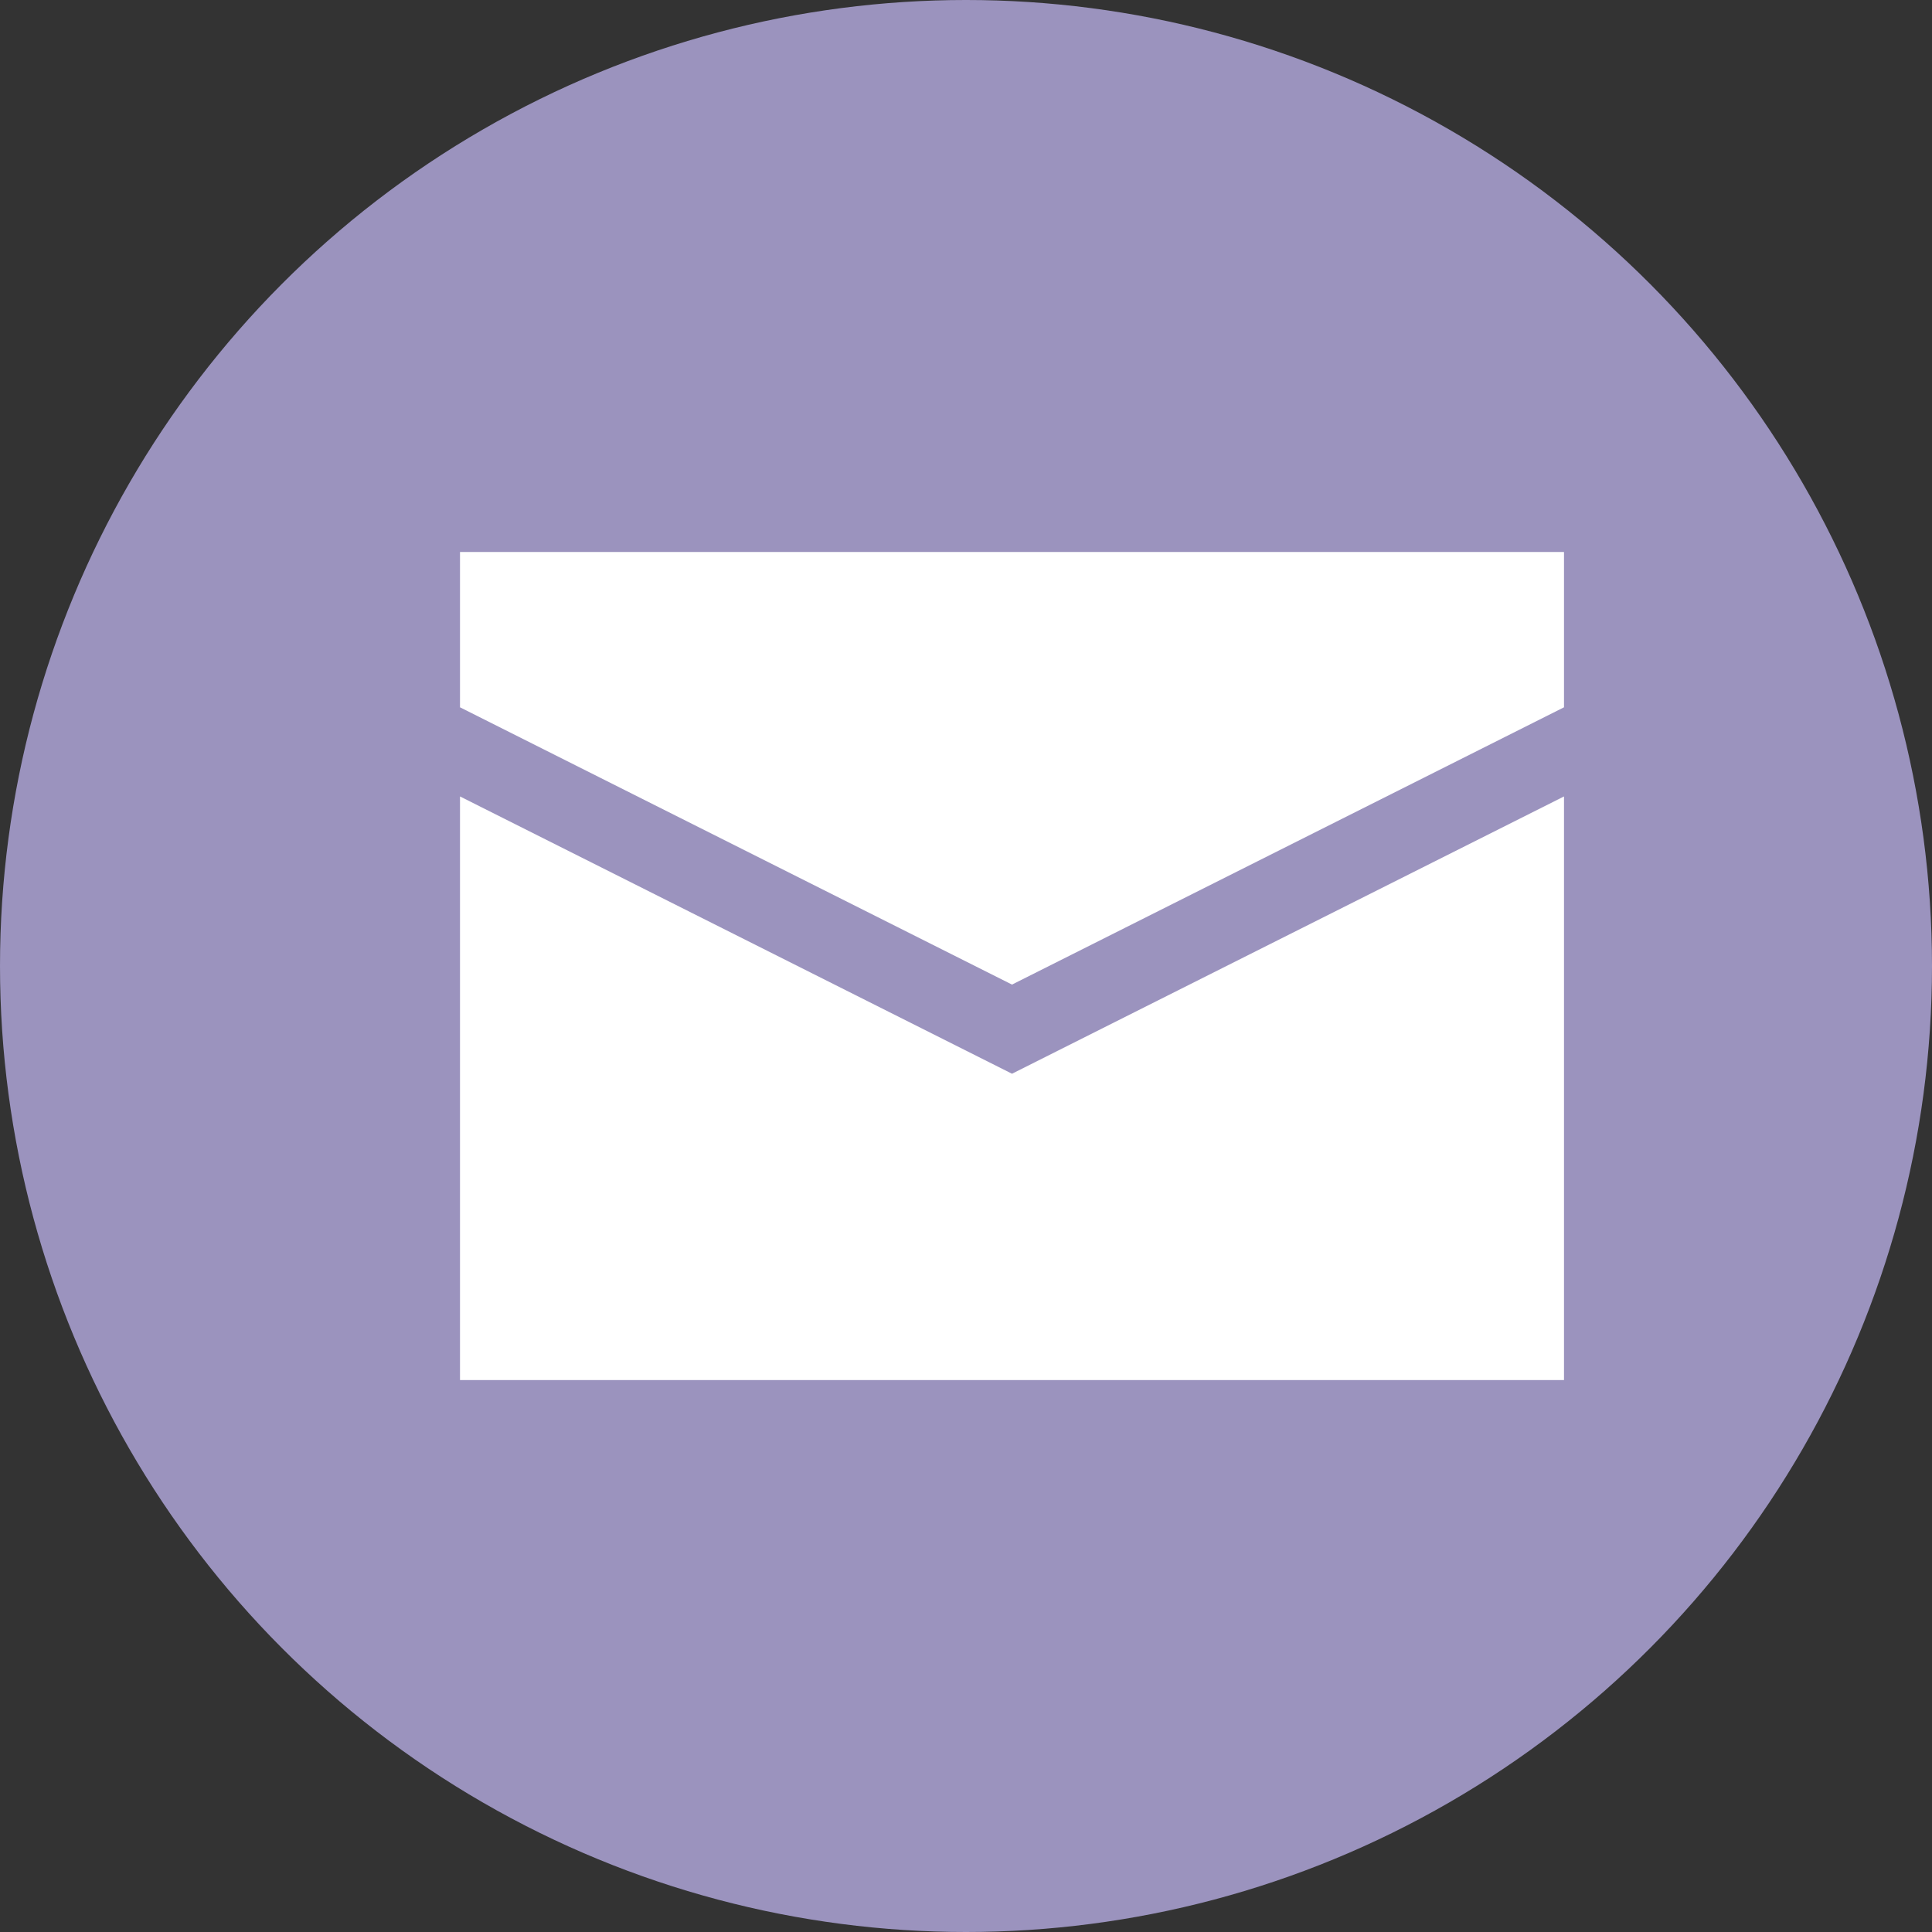
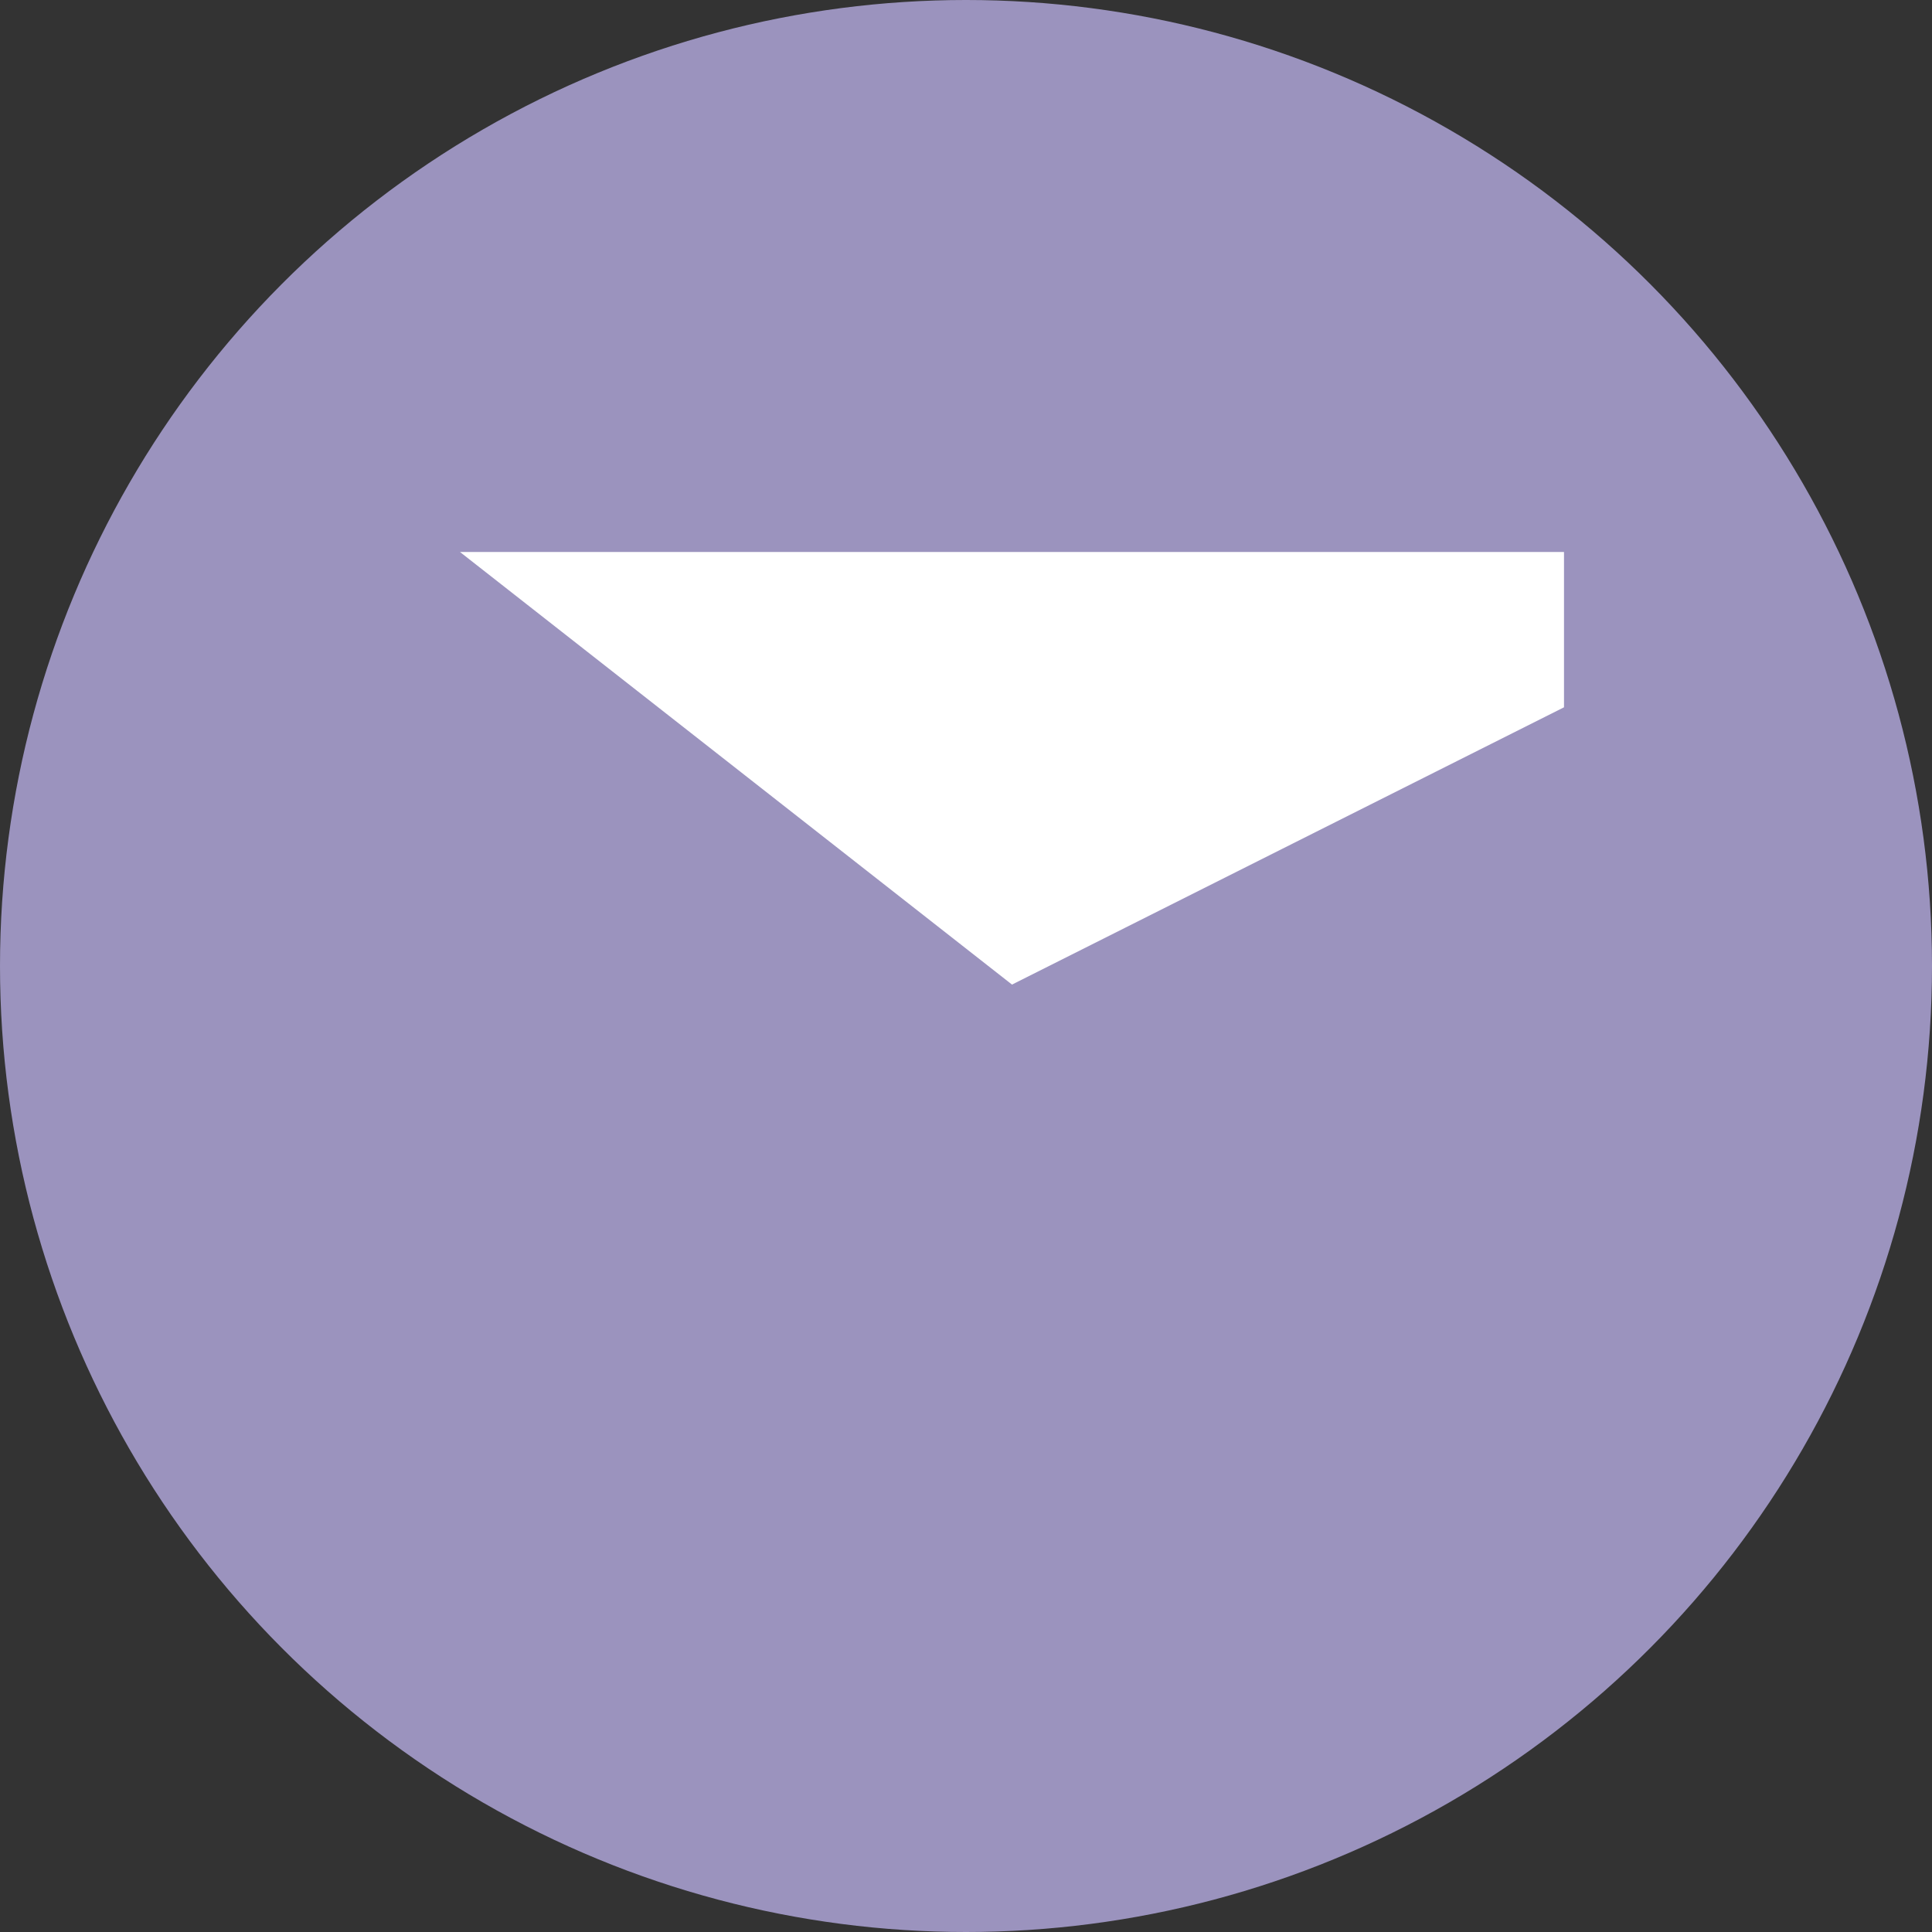
<svg xmlns="http://www.w3.org/2000/svg" width="21" height="21" viewBox="0 0 21 21" fill="none">
  <rect x="0" y="0" width="21" height="21" fill="#333333" stroke="none" />
  <circle cx="10.5" cy="10.5" r="10.5" fill="#9B93BE" />
-   <path fill-rule="evenodd" clip-rule="evenodd" d="M5 6V7.688L11 10.702L17 7.688V6H5Z" fill="white" />
-   <path fill-rule="evenodd" clip-rule="evenodd" d="M11 11.671L17 8.657V15.001H5V8.657L11 11.671Z" fill="white" />
+   <path fill-rule="evenodd" clip-rule="evenodd" d="M5 6L11 10.702L17 7.688V6H5Z" fill="white" />
</svg>